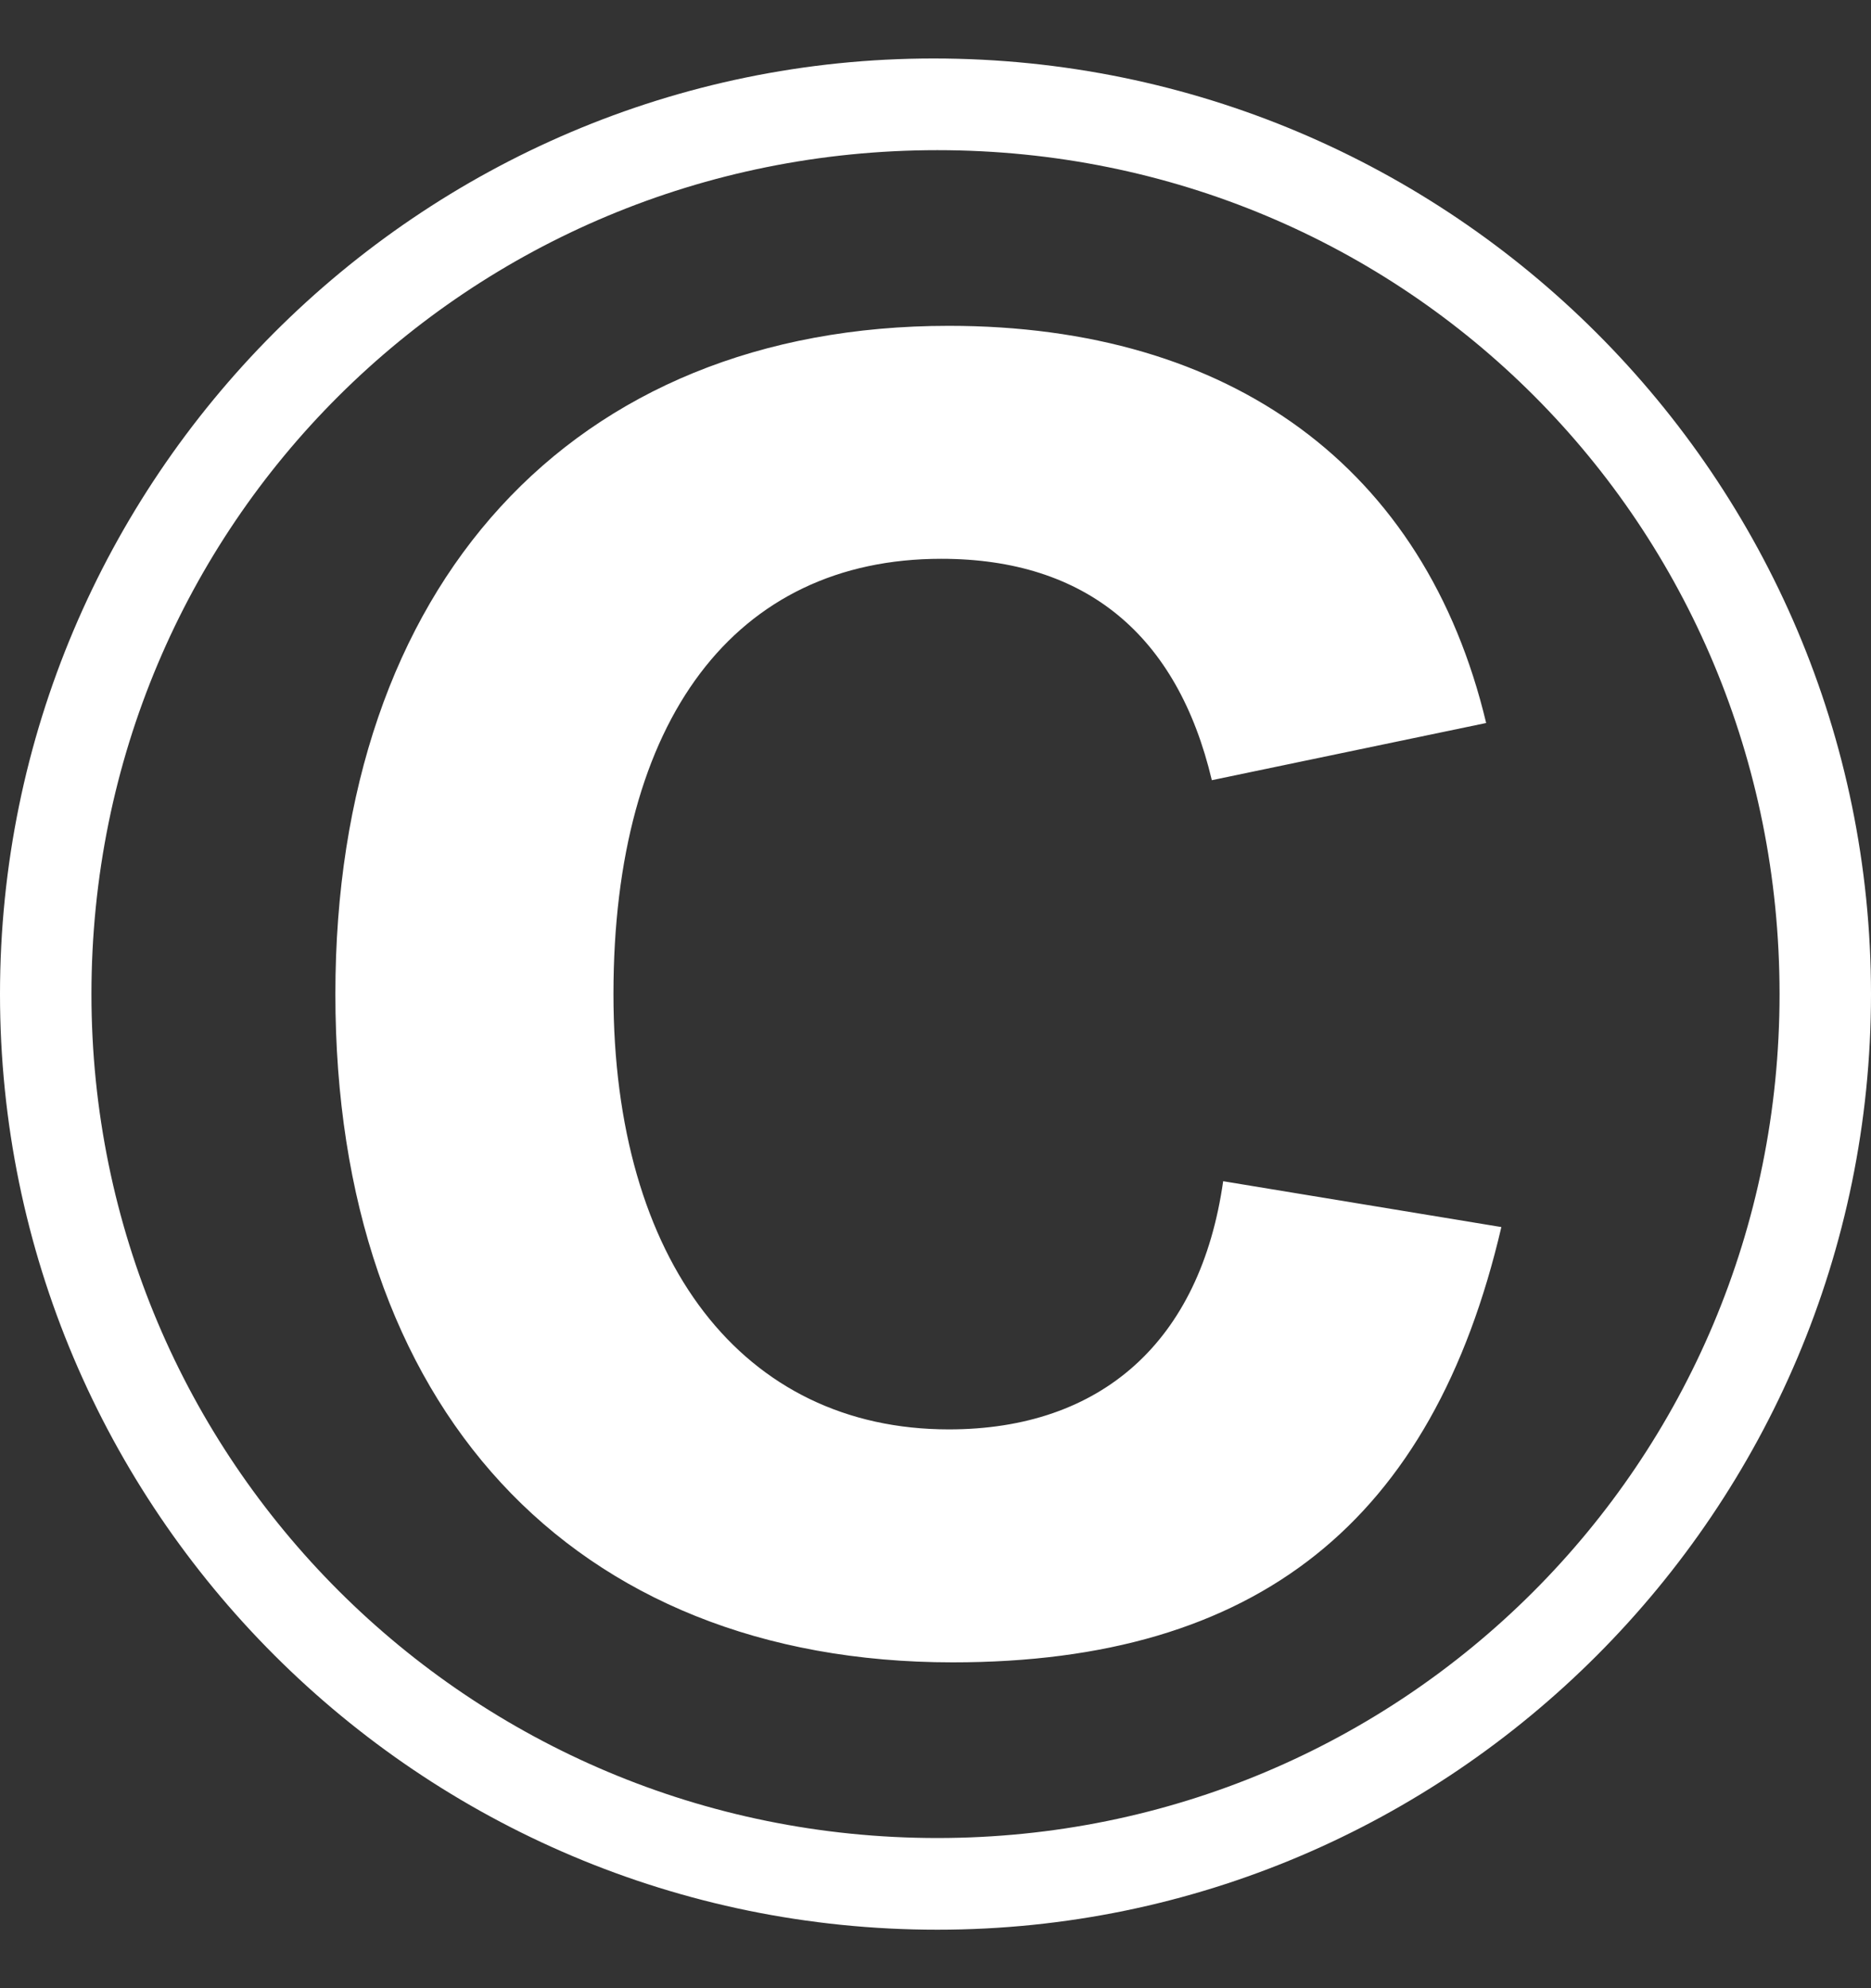
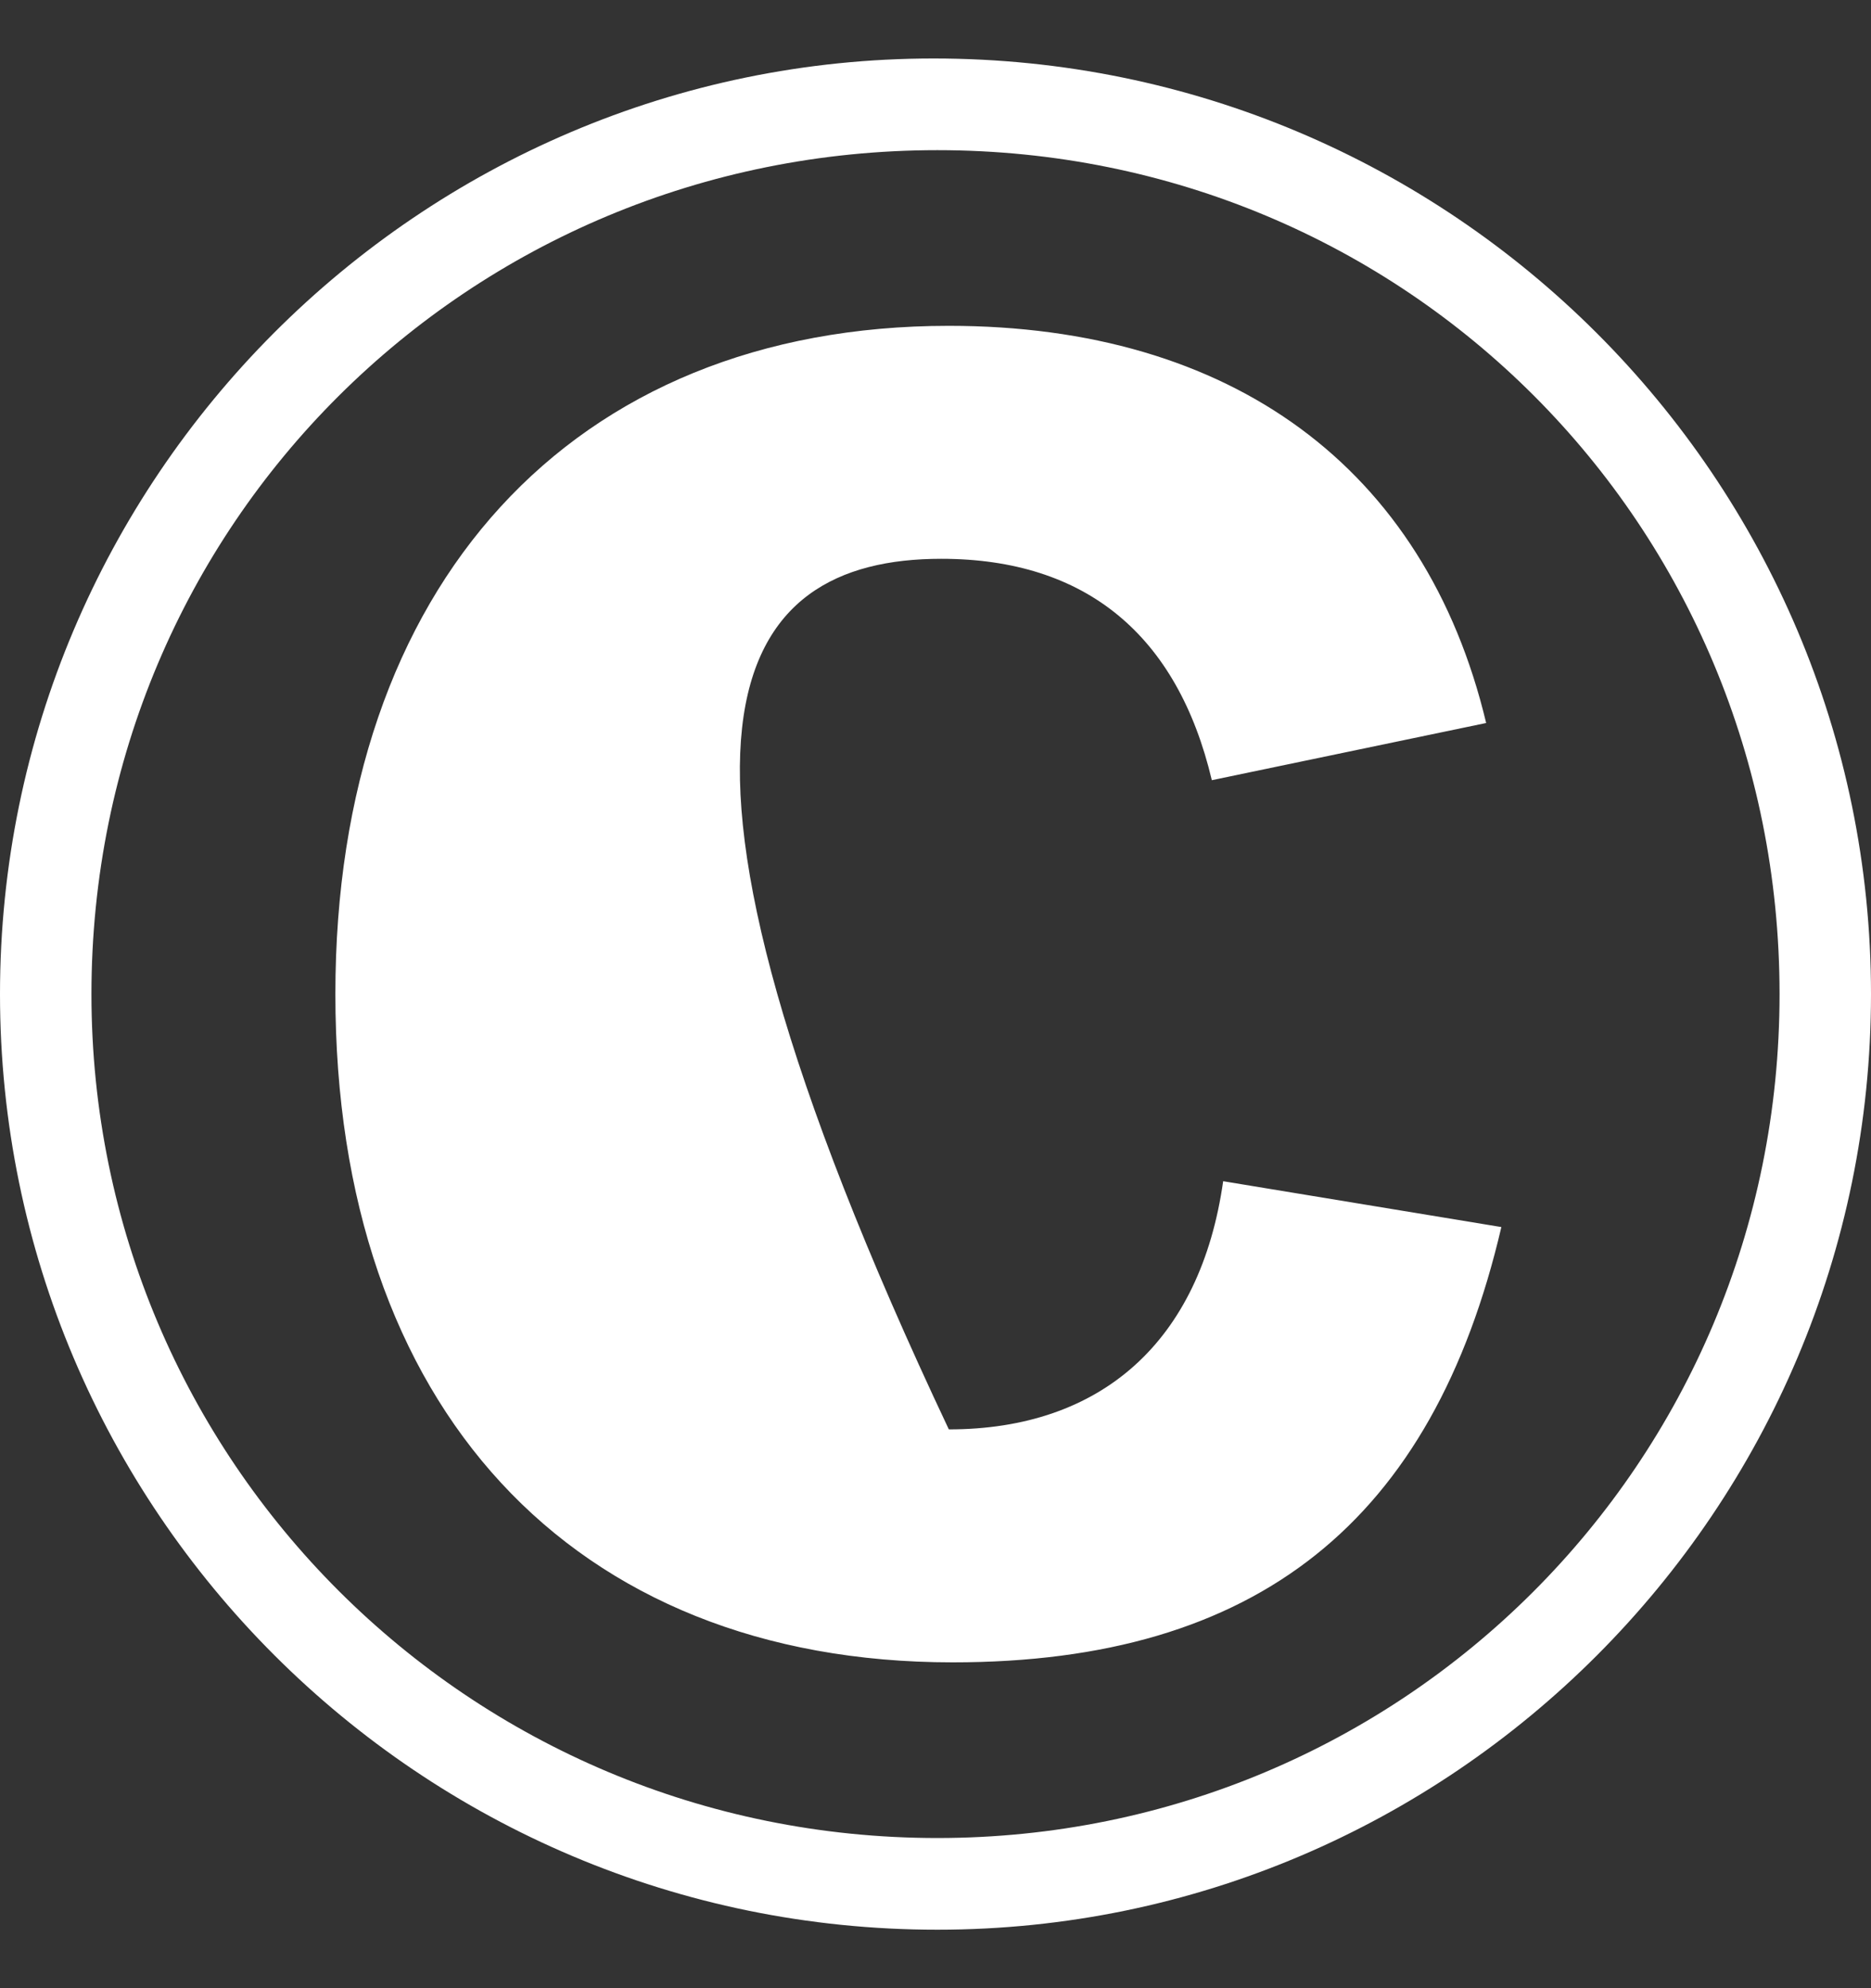
<svg xmlns="http://www.w3.org/2000/svg" width="16" height="17" viewBox="0 0 16 17" fill="none">
  <rect x="0" y="0" width="16" height="17" fill="#333333" stroke="none" />
-   <path d="M12.709 6.182C12.187 3.994 10.525 2.786 8.114 2.786C4.888 2.786 2.868 5.006 2.868 8.5C2.868 12.027 4.888 14.214 8.147 14.214C10.754 14.214 12.252 13.006 12.839 10.492L10.46 10.1C10.265 11.471 9.418 12.222 8.114 12.222C6.354 12.222 5.246 10.786 5.246 8.5C5.246 6.149 6.289 4.778 8.049 4.778C9.287 4.778 10.069 5.431 10.363 6.671L12.709 6.182ZM7.984 0.5C3.585 0.5 0 4.092 0 8.5C0 12.908 3.585 16.5 8.016 16.5C12.415 16.5 16 12.908 16 8.5C16 4.092 12.415 0.5 7.984 0.5ZM8.016 1.284C12.024 1.284 15.218 4.484 15.218 8.5C15.218 12.516 11.992 15.716 8.016 15.716C4.008 15.716 0.782 12.484 0.782 8.5C0.782 4.484 4.008 1.284 8.016 1.284Z" fill="white" />
+   <path d="M12.709 6.182C12.187 3.994 10.525 2.786 8.114 2.786C4.888 2.786 2.868 5.006 2.868 8.5C2.868 12.027 4.888 14.214 8.147 14.214C10.754 14.214 12.252 13.006 12.839 10.492L10.46 10.1C10.265 11.471 9.418 12.222 8.114 12.222C5.246 6.149 6.289 4.778 8.049 4.778C9.287 4.778 10.069 5.431 10.363 6.671L12.709 6.182ZM7.984 0.5C3.585 0.5 0 4.092 0 8.5C0 12.908 3.585 16.5 8.016 16.5C12.415 16.5 16 12.908 16 8.5C16 4.092 12.415 0.5 7.984 0.5ZM8.016 1.284C12.024 1.284 15.218 4.484 15.218 8.5C15.218 12.516 11.992 15.716 8.016 15.716C4.008 15.716 0.782 12.484 0.782 8.5C0.782 4.484 4.008 1.284 8.016 1.284Z" fill="white" />
</svg>